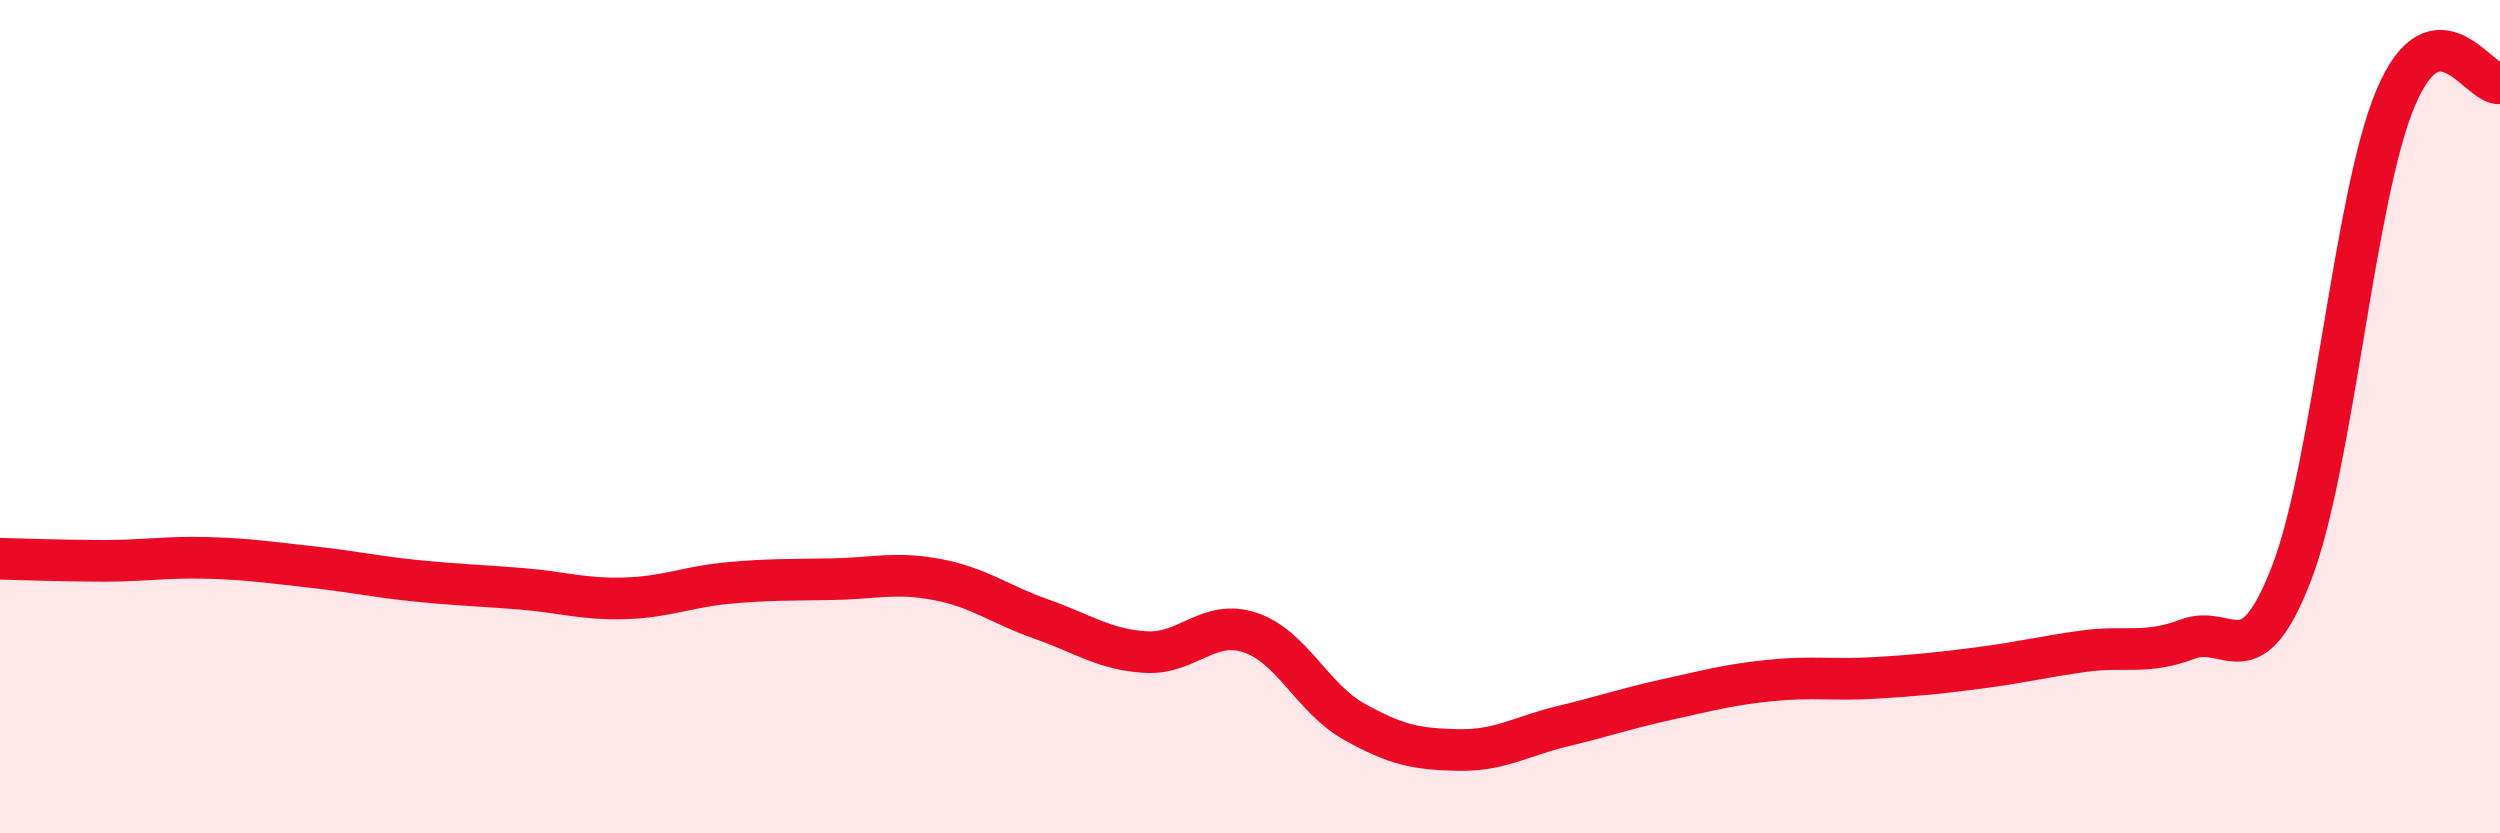
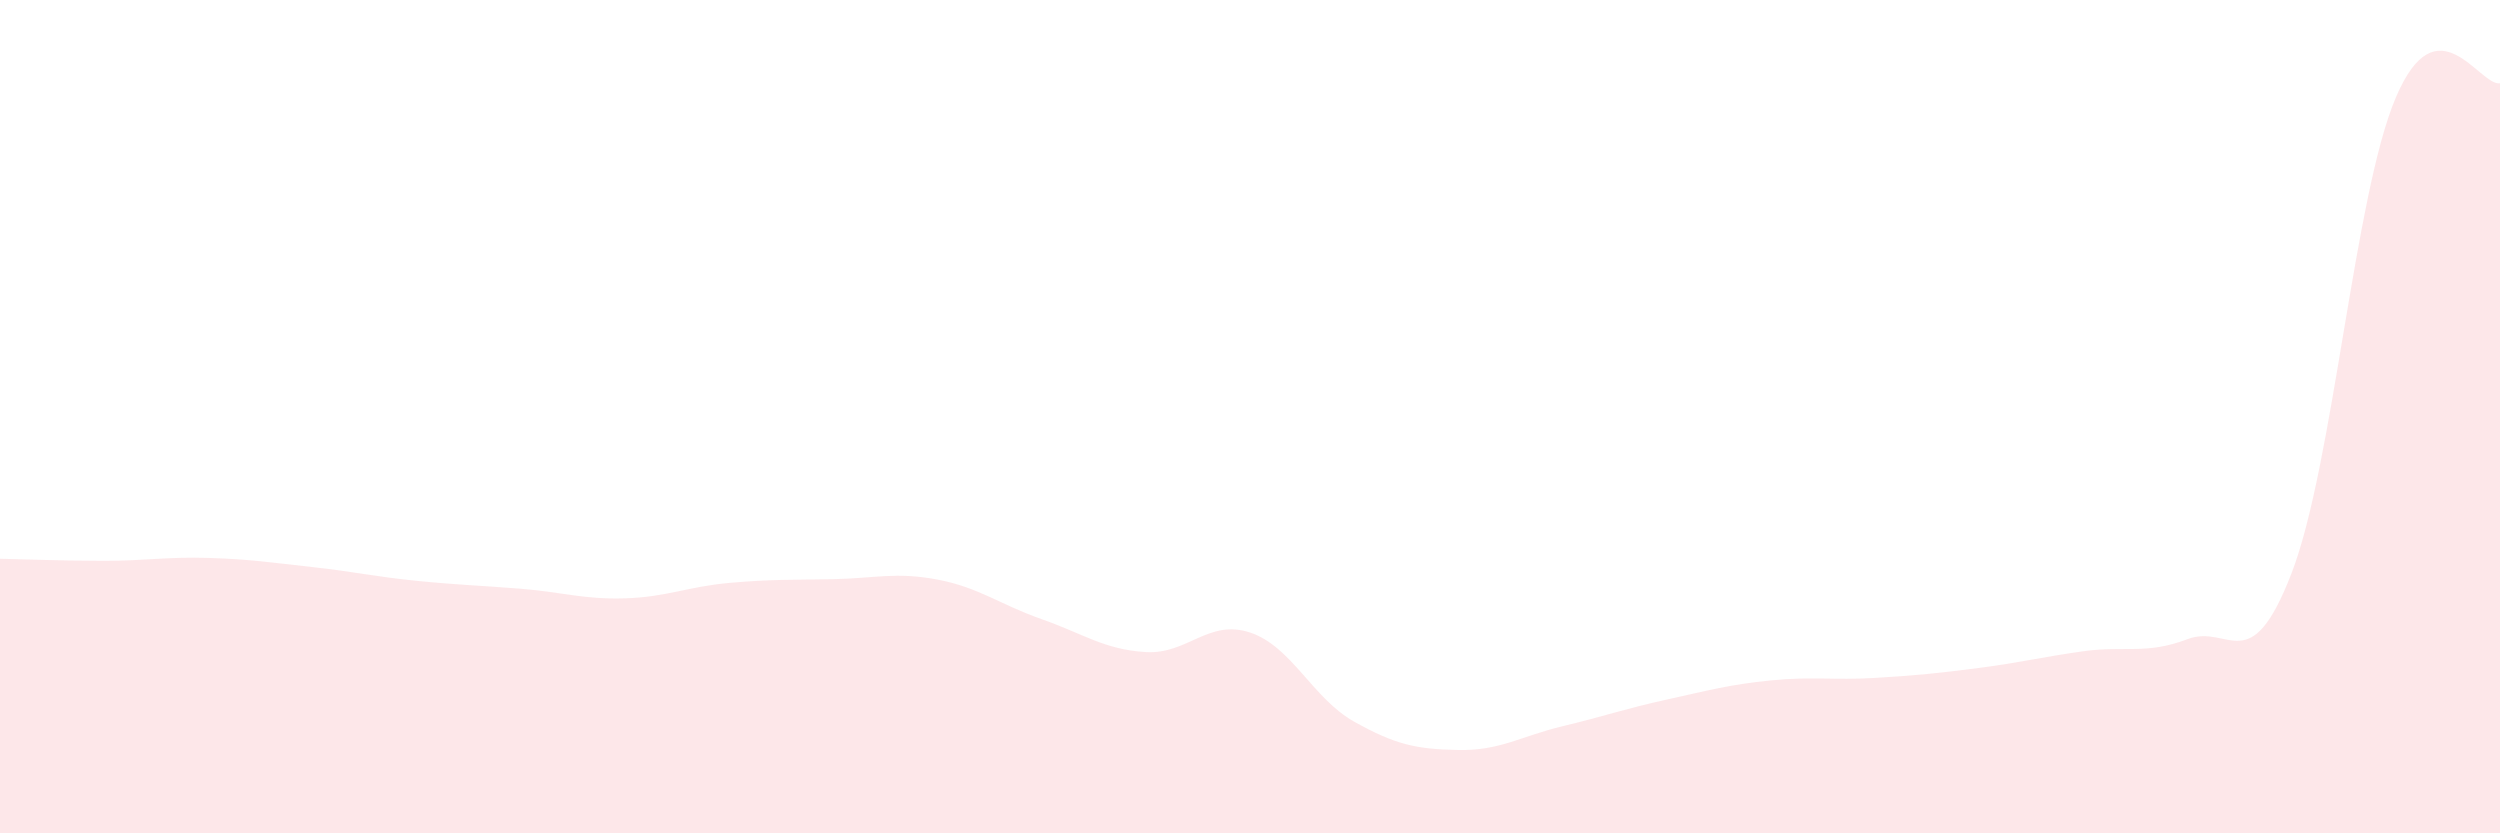
<svg xmlns="http://www.w3.org/2000/svg" width="60" height="20" viewBox="0 0 60 20">
  <path d="M 0,13.41 C 0.5,13.42 1.5,13.46 2.5,13.46 C 3.5,13.46 4,13.36 5,13.39 C 6,13.42 6.5,13.5 7.5,13.61 C 8.5,13.72 9,13.84 10,13.94 C 11,14.04 11.5,14.05 12.5,14.13 C 13.5,14.21 14,14.39 15,14.36 C 16,14.33 16.5,14.08 17.5,13.99 C 18.5,13.9 19,13.92 20,13.9 C 21,13.88 21.5,13.72 22.5,13.91 C 23.5,14.1 24,14.51 25,14.86 C 26,15.21 26.5,15.59 27.5,15.65 C 28.5,15.71 29,14.85 30,15.18 C 31,15.51 31.5,16.76 32.5,17.32 C 33.5,17.88 34,17.98 35,18 C 36,18.02 36.5,17.67 37.5,17.43 C 38.5,17.19 39,17.01 40,16.79 C 41,16.57 41.5,16.43 42.5,16.33 C 43.5,16.23 44,16.33 45,16.27 C 46,16.21 46.5,16.16 47.5,16.03 C 48.5,15.9 49,15.77 50,15.63 C 51,15.49 51.5,15.72 52.5,15.34 C 53.5,14.96 54,16.35 55,13.75 C 56,11.15 56.5,4.69 57.5,2.34 C 58.5,-0.01 59.5,2.07 60,2L60 20L0 20Z" fill="#EB0A25" opacity="0.1" stroke-linecap="round" stroke-linejoin="round" />
-   <path d="M 0,13.41 C 0.5,13.42 1.5,13.46 2.5,13.46 C 3.5,13.46 4,13.36 5,13.39 C 6,13.42 6.5,13.5 7.5,13.61 C 8.5,13.72 9,13.84 10,13.94 C 11,14.04 11.5,14.05 12.5,14.13 C 13.5,14.21 14,14.39 15,14.36 C 16,14.33 16.5,14.08 17.5,13.99 C 18.5,13.9 19,13.92 20,13.9 C 21,13.88 21.5,13.72 22.5,13.91 C 23.5,14.1 24,14.51 25,14.86 C 26,15.21 26.5,15.59 27.5,15.65 C 28.5,15.71 29,14.85 30,15.18 C 31,15.51 31.5,16.76 32.5,17.32 C 33.5,17.88 34,17.98 35,18 C 36,18.02 36.5,17.67 37.5,17.43 C 38.5,17.19 39,17.01 40,16.79 C 41,16.57 41.5,16.43 42.5,16.33 C 43.5,16.23 44,16.33 45,16.27 C 46,16.21 46.5,16.16 47.5,16.03 C 48.5,15.9 49,15.77 50,15.63 C 51,15.49 51.5,15.72 52.5,15.34 C 53.5,14.96 54,16.35 55,13.75 C 56,11.15 56.5,4.69 57.5,2.34 C 58.5,-0.01 59.5,2.07 60,2" stroke="#EB0A25" stroke-width="1" fill="none" stroke-linecap="round" stroke-linejoin="round" />
</svg>